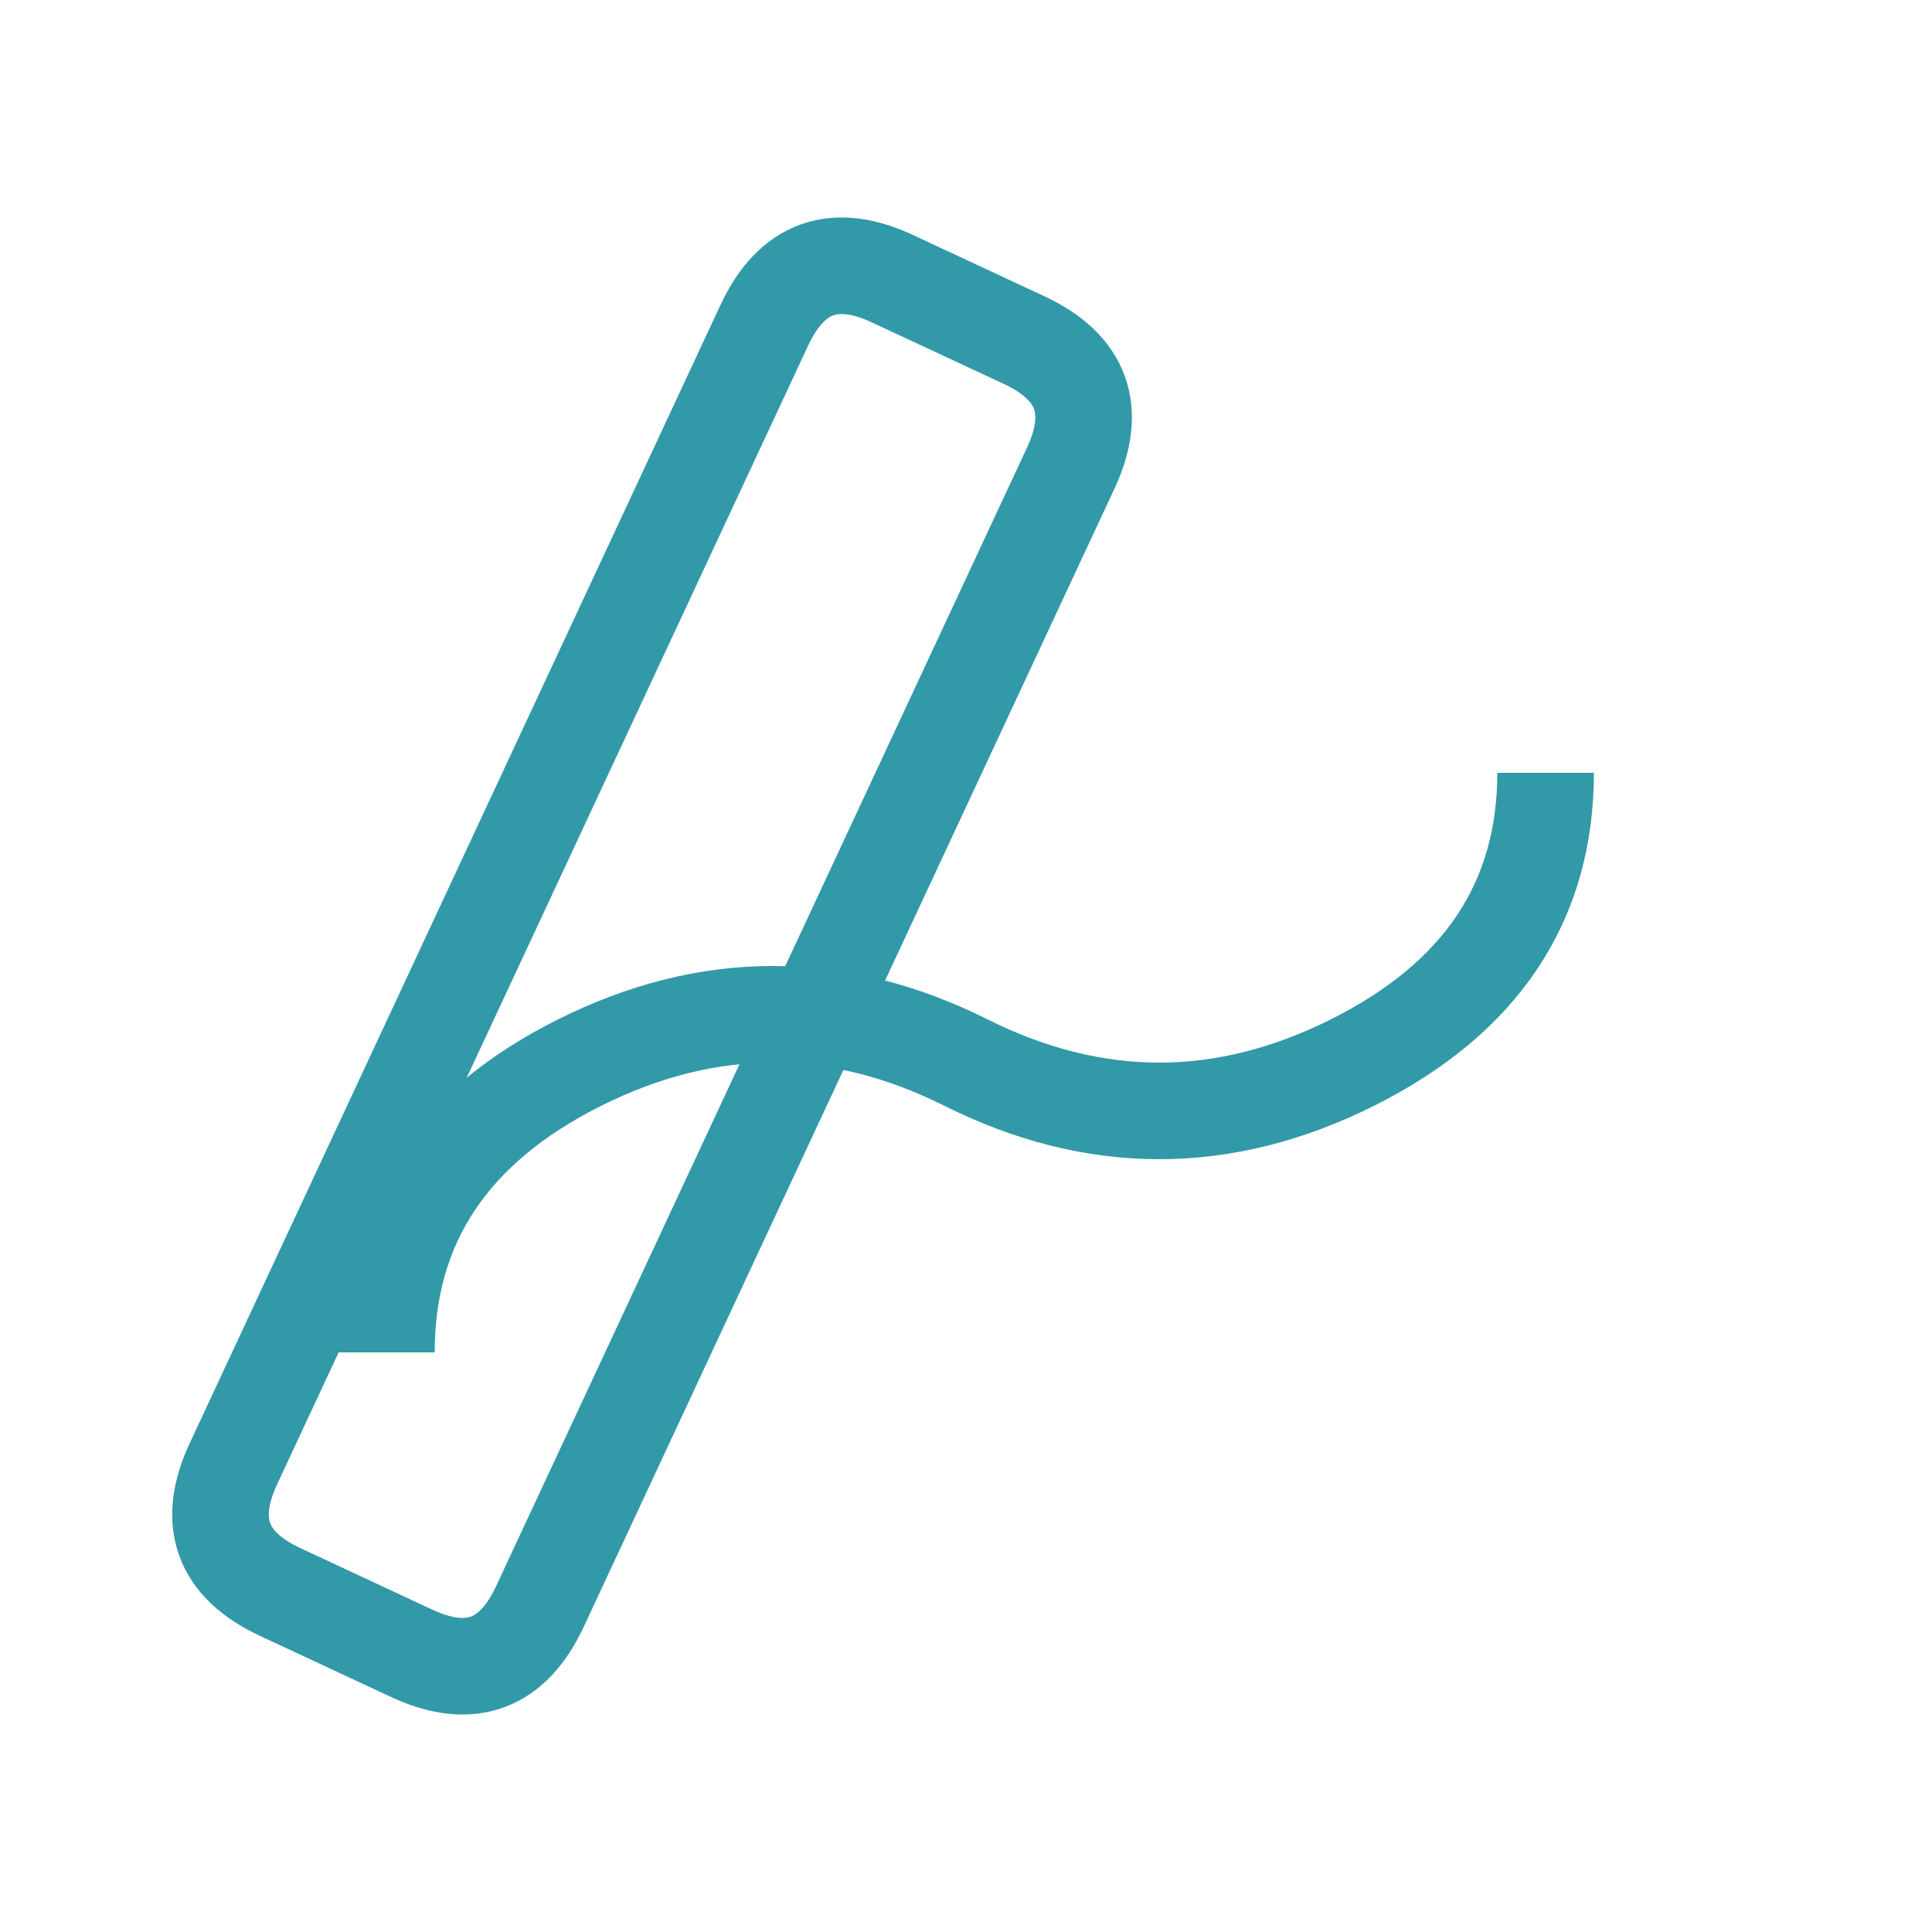
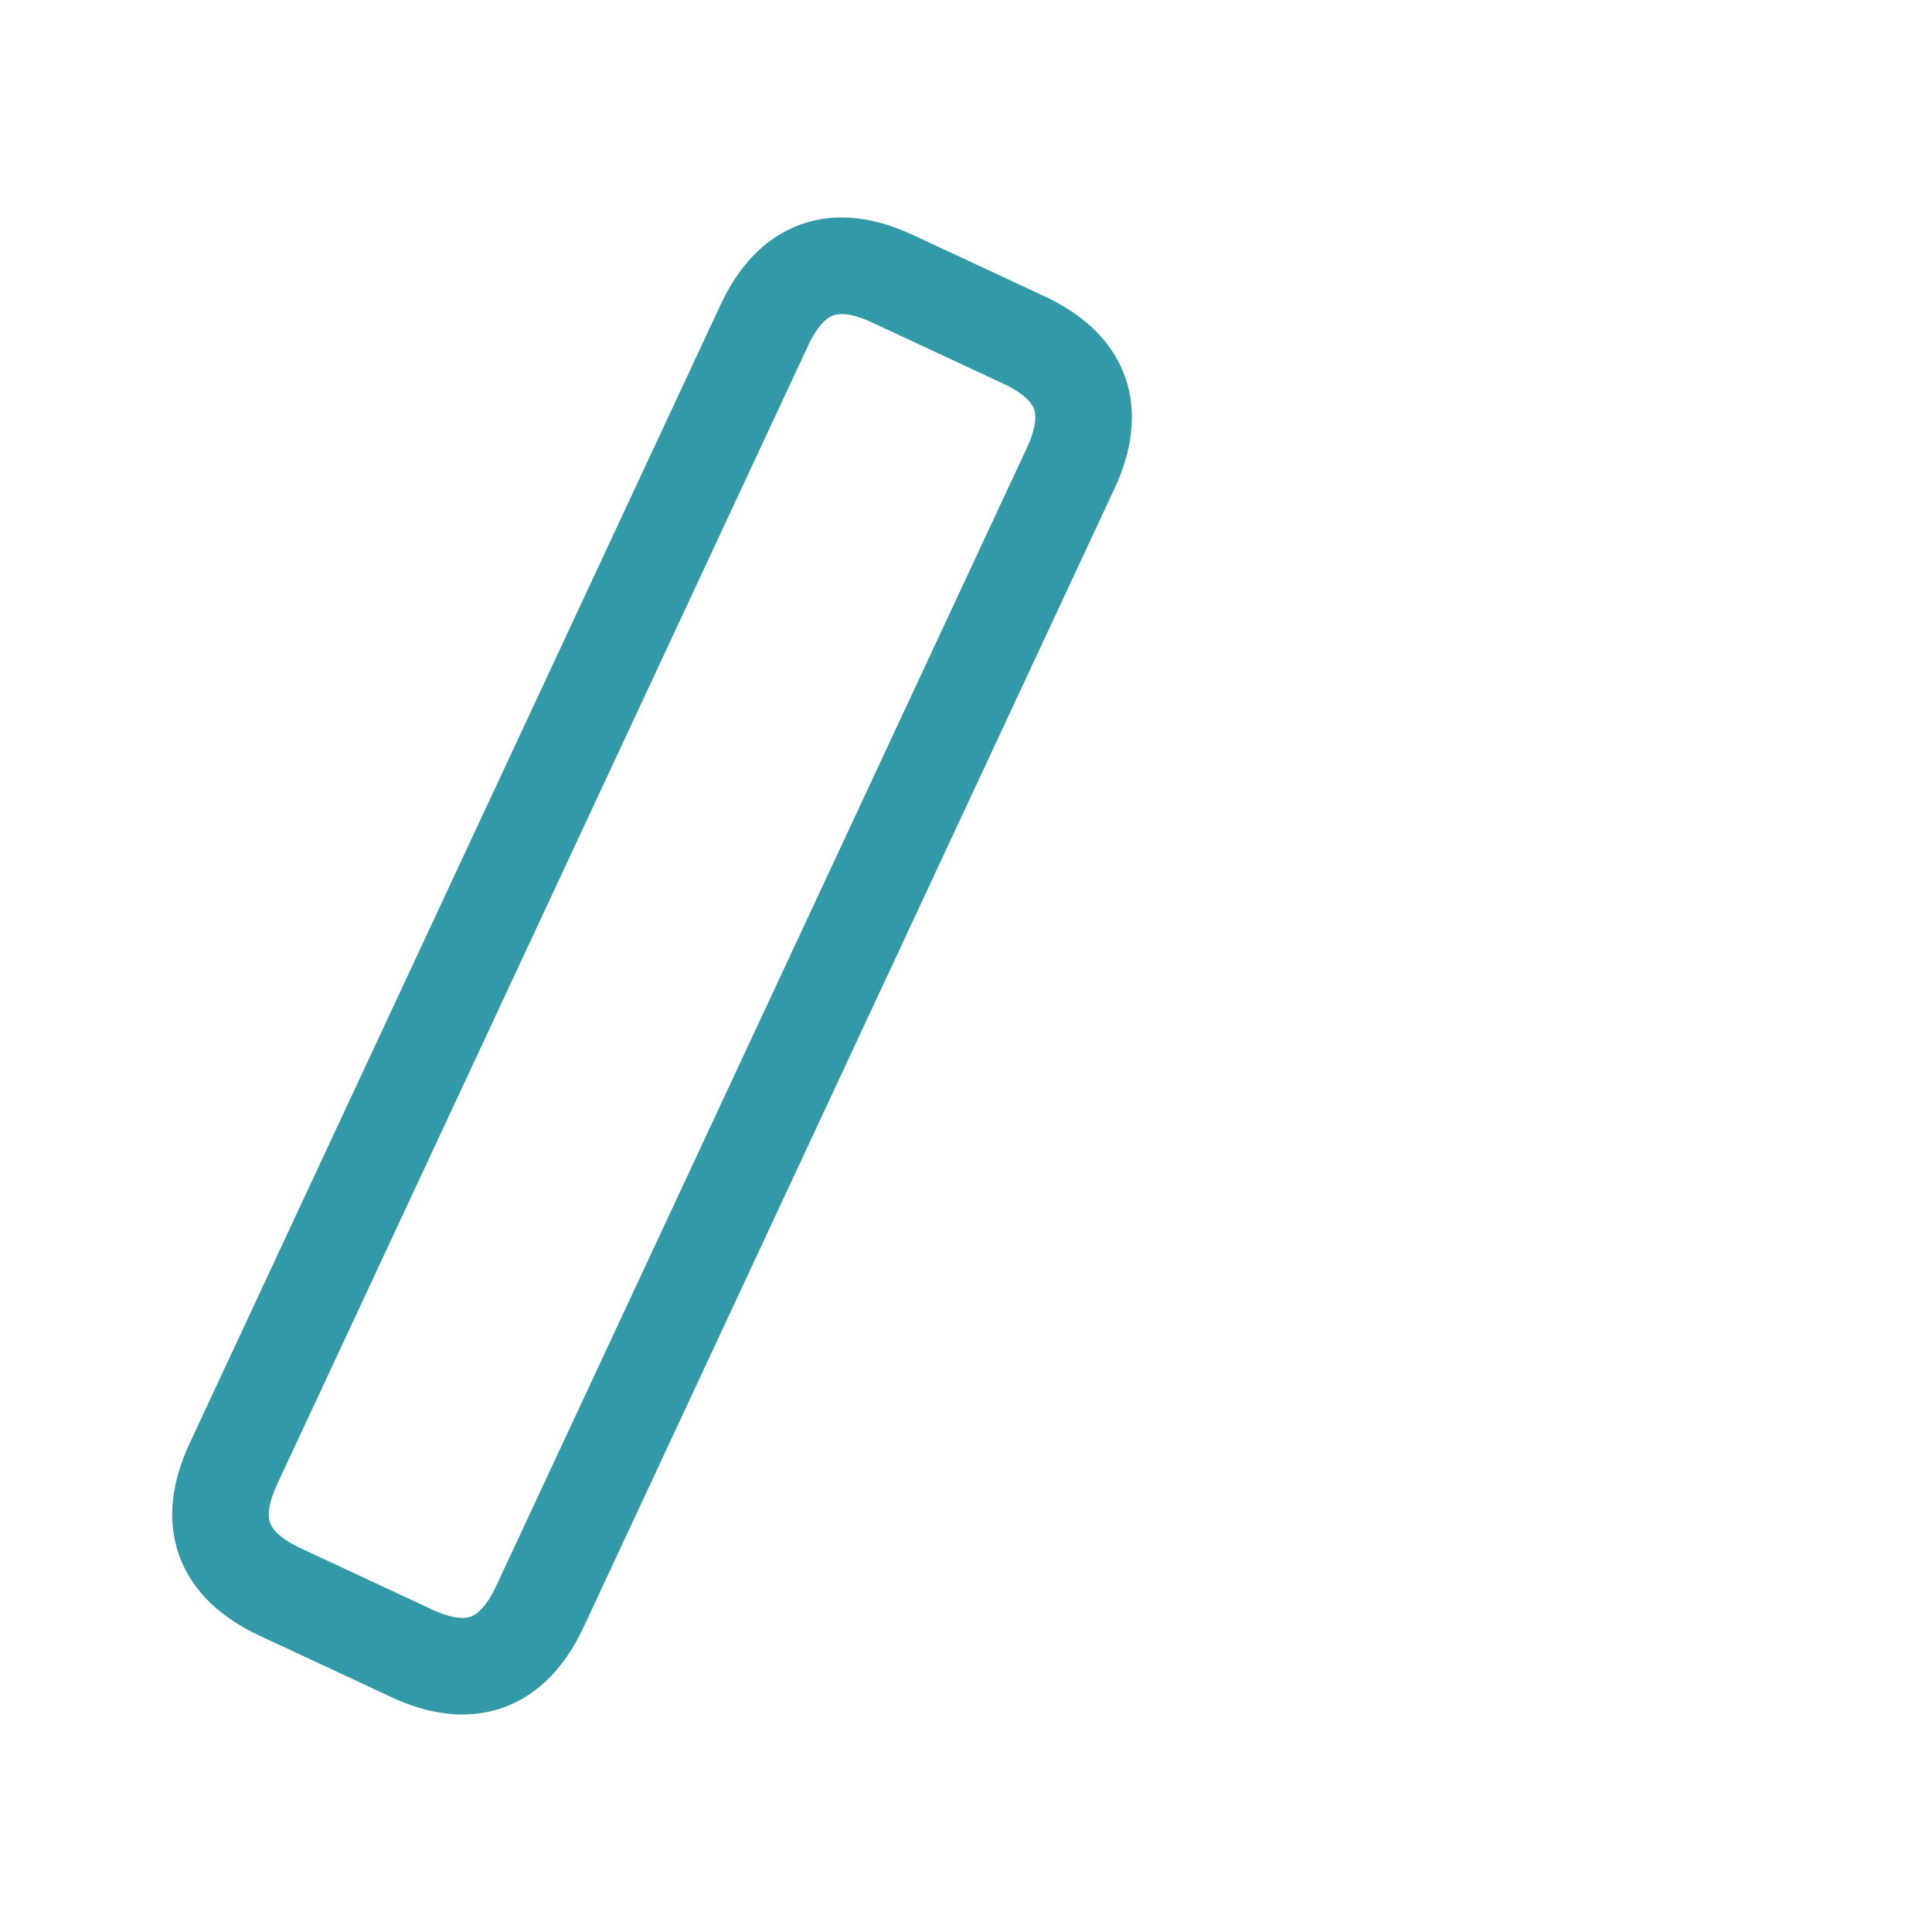
<svg xmlns="http://www.w3.org/2000/svg" width="40" height="40" viewBox="0 0 40 40">
  <path d="M12 5 L15 5 Q17 5 17 7 L17 33 Q17 35 15 35 L12 35 Q10 35 10 33 L10 7 Q10 5 12 5 Z" transform="rotate(25 13.5 20)" fill="none" stroke="#3299a8" stroke-width="2" />
-   <path d="M8 28 Q8 24 12 22 Q16 20 20 22 Q24 24 28 22 Q32 20 32 16" stroke="#3299a8" stroke-width="2" fill="none" />
</svg>